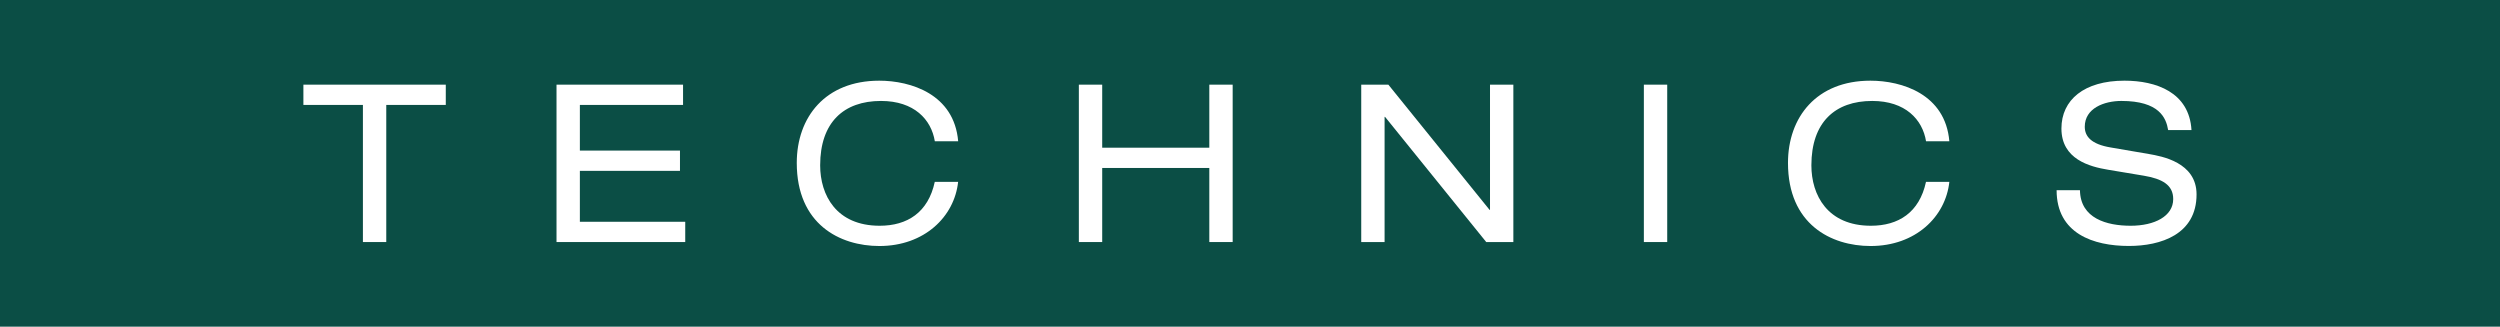
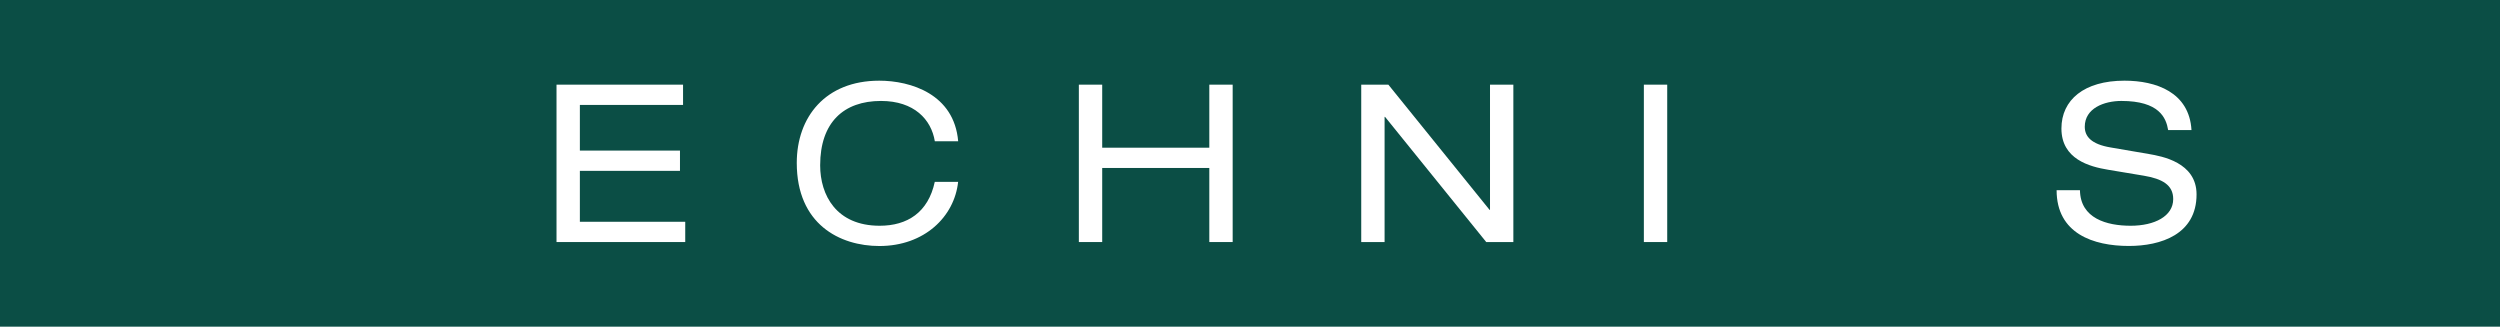
<svg xmlns="http://www.w3.org/2000/svg" id="Ebene_2" data-name="Ebene 2" viewBox="0 0 503.22 65.76">
  <defs>
    <style>
      .cls-1 {
        fill: #fff;
      }

      .cls-2 {
        fill: #0b4e45;
      }
    </style>
  </defs>
  <g id="Ebene_1-2" data-name="Ebene 1">
    <g>
      <rect class="cls-2" width="503.22" height="65.76" />
      <g>
-         <path class="cls-1" d="M73.05,21.12h-11.98v-4.08h28.66v4.08h-11.98v27.6h-4.7V21.12Z" />
        <path class="cls-1" d="M112.02,17.04h25.47v4.08h-20.77v9.19h20.15v4.08h-20.15v10.25h21.21v4.08h-25.91V17.04Z" />
        <path class="cls-1" d="M188.17,28.44c-.71-4.39-4.17-8.12-10.83-8.12-7.5,0-12.25,4.3-12.25,12.96,0,5.99,3.24,12.16,11.98,12.16,5.55,0,9.76-2.66,11.09-8.83h4.7c-.75,7.01-6.79,12.91-15.84,12.91-7.99,0-16.64-4.39-16.64-16.73,0-9.23,5.77-16.55,16.6-16.55,6.35,0,15.09,2.71,15.89,12.2h-4.7Z" />
        <path class="cls-1" d="M243.42,33.81h-21.56v14.91h-4.7V17.04h4.7v12.69h21.56v-12.69h4.7v31.68h-4.7v-14.91Z" />
        <path class="cls-1" d="M278.79,23.52h-.09v25.2h-4.7V17.04h5.46l20.37,25.2h.09V17.04h4.7v31.68h-5.46l-20.37-25.2Z" />
        <path class="cls-1" d="M330.89,17.04h4.7v31.68h-4.7V17.04Z" />
-         <path class="cls-1" d="M387.69,28.44c-.71-4.39-4.17-8.12-10.83-8.12-7.5,0-12.25,4.3-12.25,12.96,0,5.99,3.24,12.16,11.98,12.16,5.55,0,9.76-2.66,11.09-8.83h4.7c-.75,7.01-6.79,12.91-15.84,12.91-7.99,0-16.64-4.39-16.64-16.73,0-9.23,5.77-16.55,16.59-16.55,6.35,0,15.09,2.71,15.89,12.2h-4.7Z" />
        <path class="cls-1" d="M418.67,38.3c.09,5.68,5.41,7.14,10.21,7.14s8.56-1.91,8.56-5.37c0-2.88-2.26-4.08-5.9-4.7l-7.19-1.2c-3.77-.62-9.41-2.13-9.41-8.3,0-5.77,4.57-9.63,12.69-9.63,6.34,0,13.04,2.31,13.49,9.94h-4.7c-.4-2.48-1.82-5.86-9.41-5.86-3.46,0-7.37,1.46-7.37,5.19,0,1.95,1.29,3.51,5.19,4.17l7.77,1.33c2.48,.44,9.54,1.64,9.54,8.12,0,8.08-7.23,10.38-13.62,10.38-7.14,0-14.55-2.48-14.55-11.23h4.7Z" />
      </g>
    </g>
  </g>
</svg>